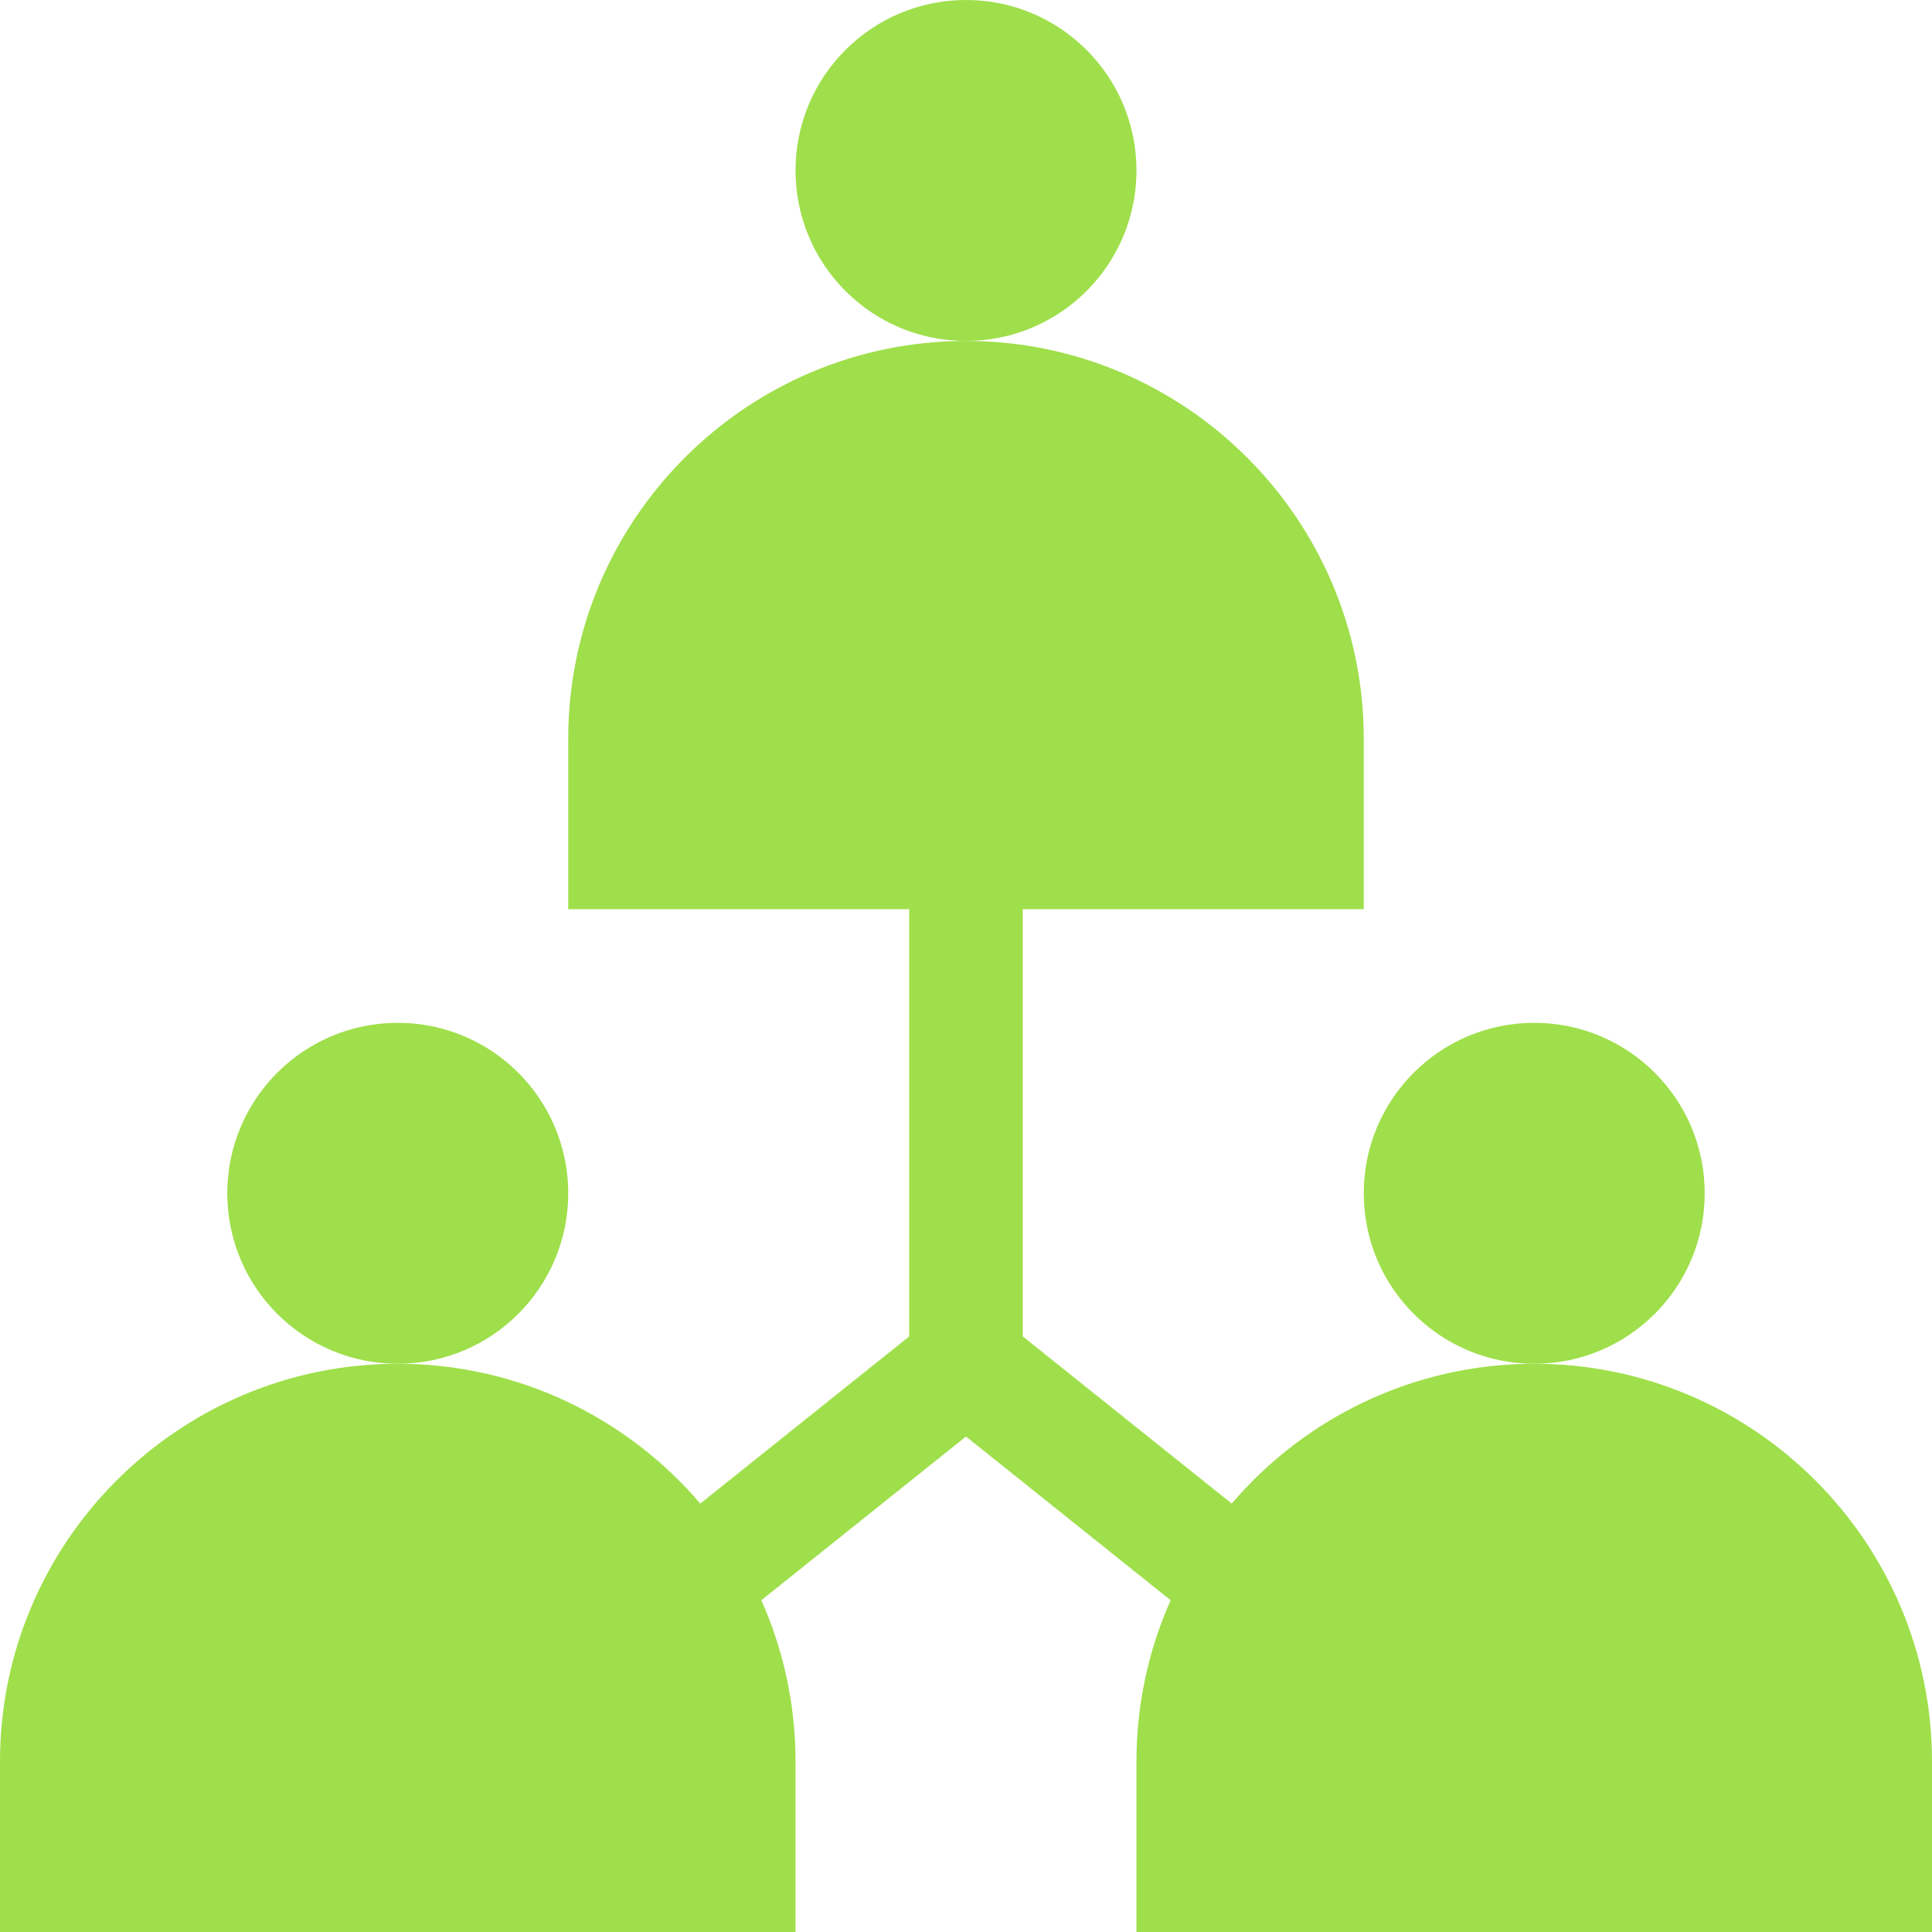
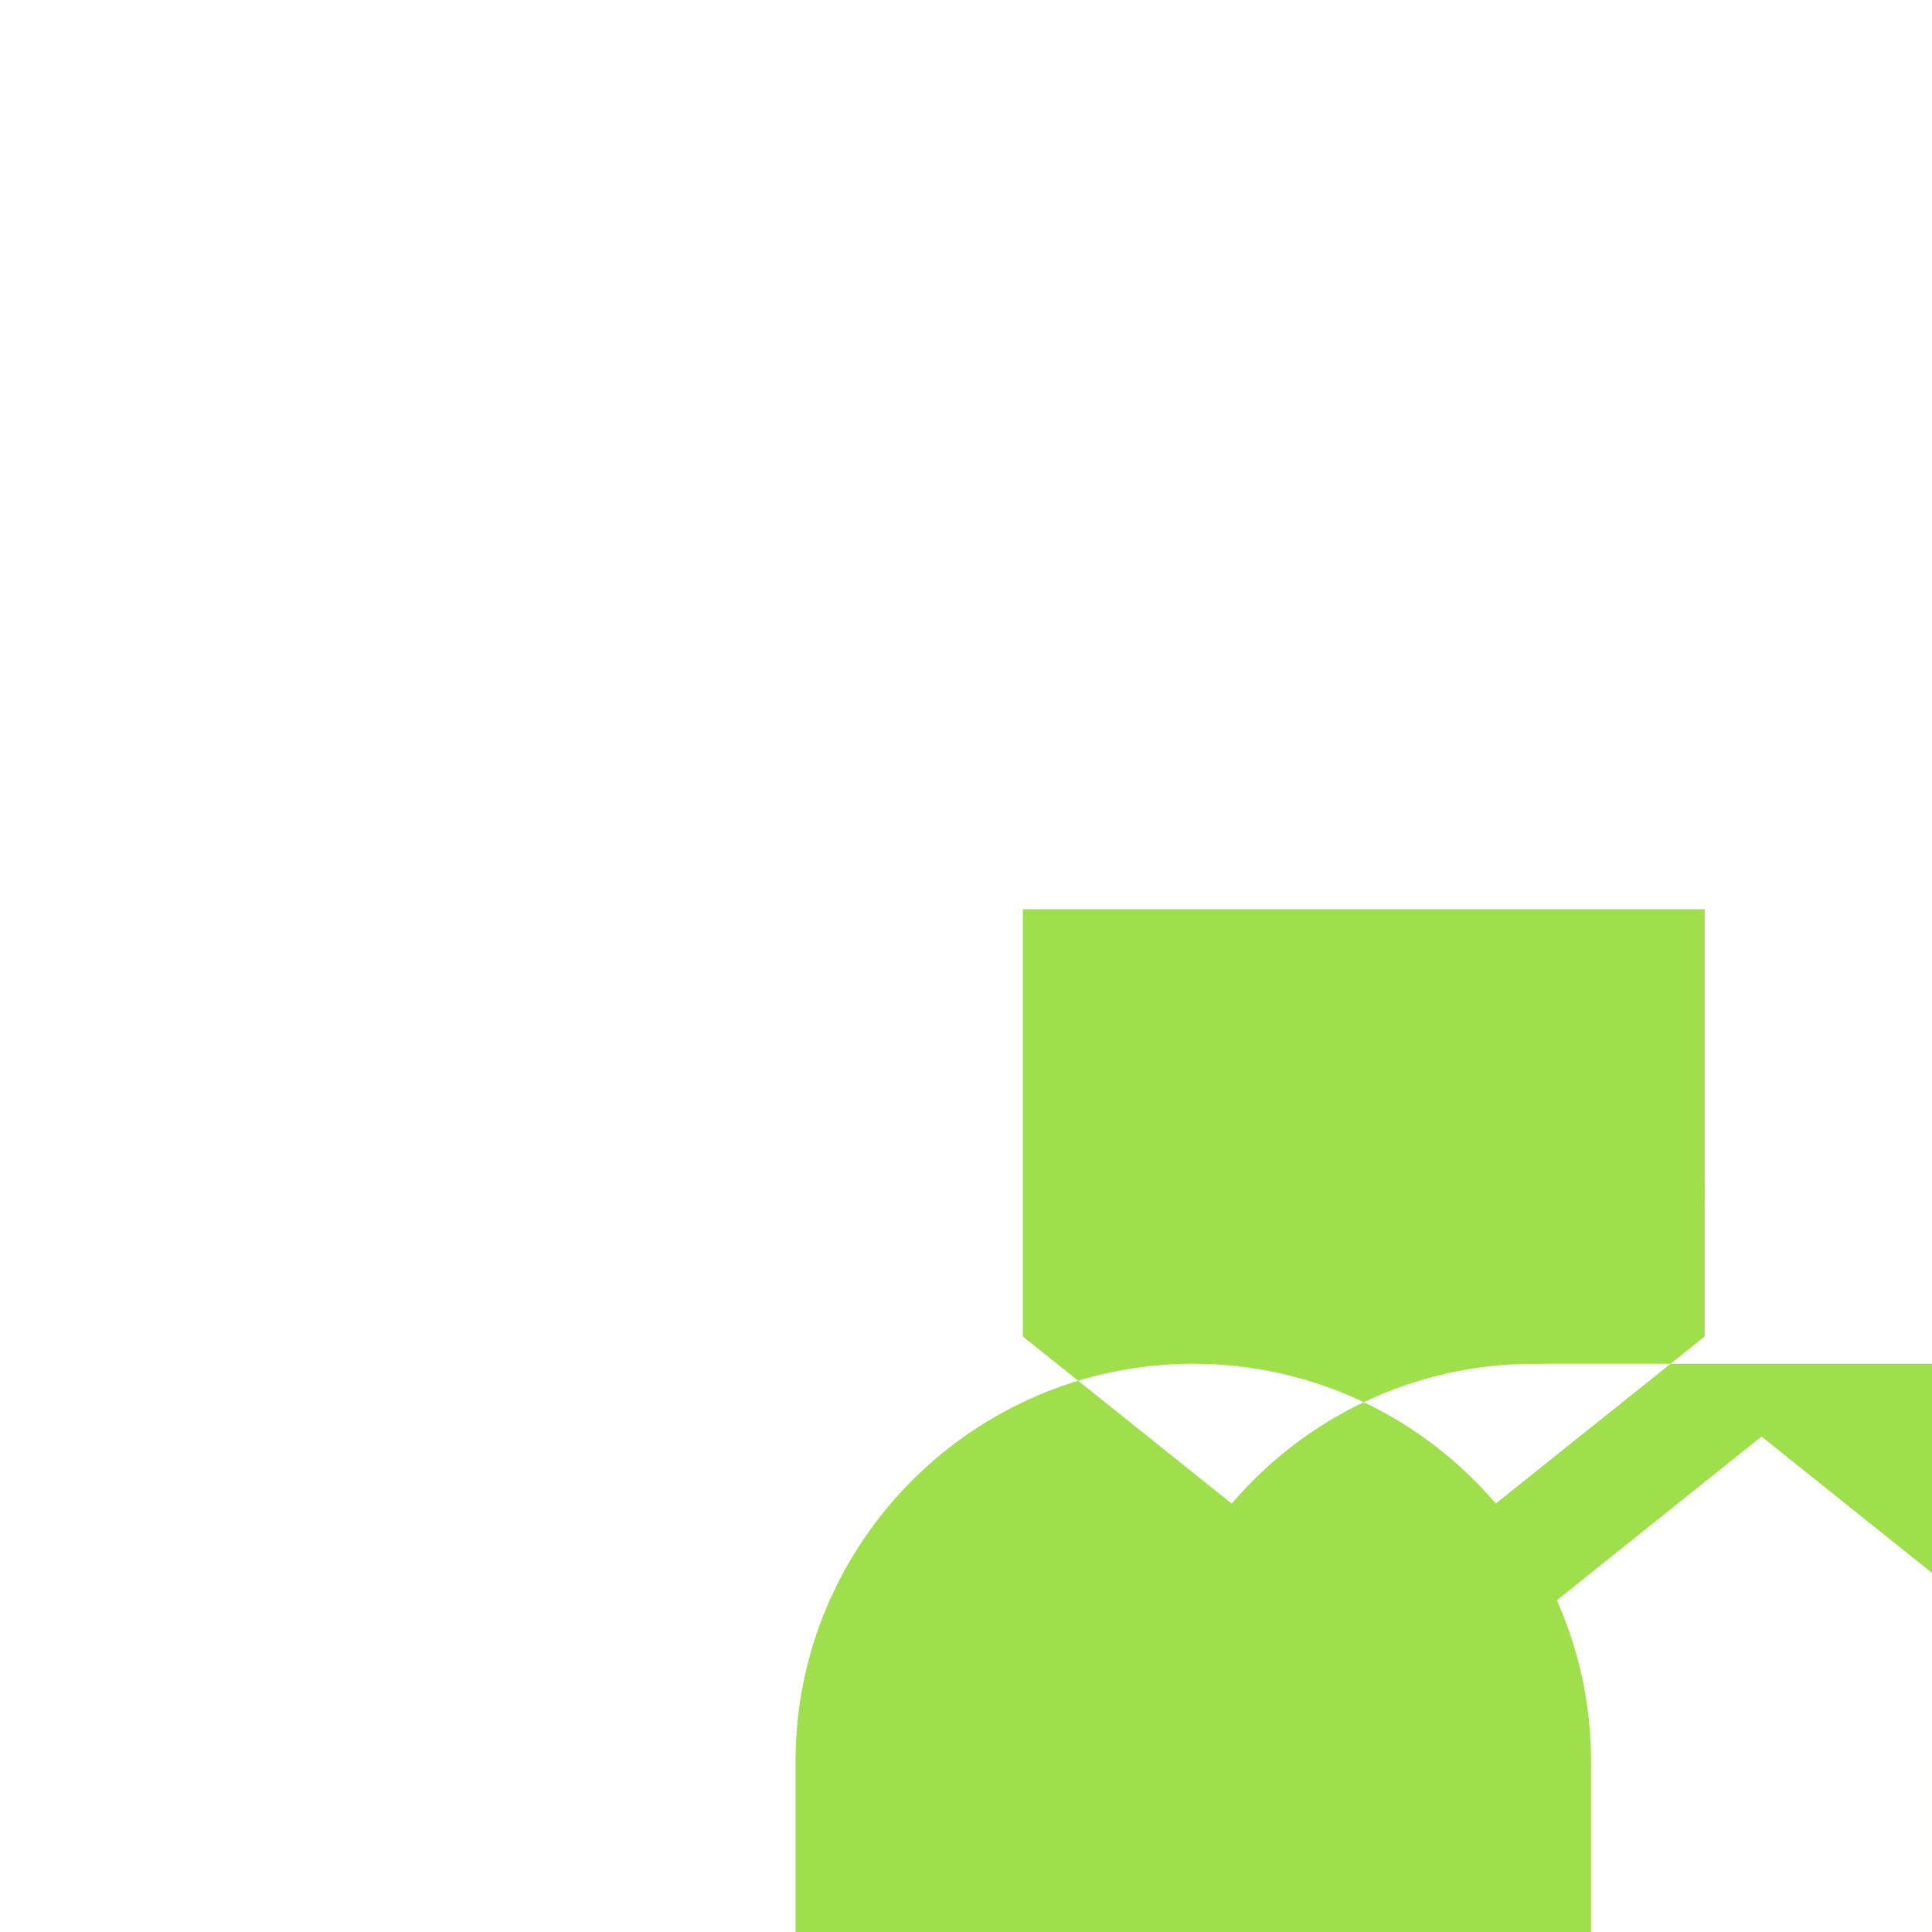
<svg xmlns="http://www.w3.org/2000/svg" width="512" height="512" x="0" y="0" viewBox="0 0 510 510" style="enable-background:new 0 0 512 512" xml:space="preserve">
  <g>
    <g>
-       <circle cx="255" cy="45" r="45" fill="#9fdf4b" data-original="#000000" style="" />
-       <circle cx="105" cy="315" r="45" fill="#9fdf4b" data-original="#000000" style="" />
-       <path d="m405 360c-31.936 0-60.584 14.336-79.857 36.905l-55.143-44.114v-112.791h30 60v-45c0-57.897-47.103-105-105-105-57.896 0-105 47.103-105 105v45h60 30v112.791l-55.144 44.114c-19.273-22.569-47.92-36.905-79.856-36.905-57.896 0-105 47.103-105 105v45h210v-45c0-15.147-3.229-29.551-9.026-42.57l54.026-43.221 54.025 43.221c-5.797 13.018-9.025 27.423-9.025 42.57v45h210v-45c0-57.897-47.103-105-105-105z" fill="#9fdf4b" data-original="#000000" style="" />
+       <path d="m405 360c-31.936 0-60.584 14.336-79.857 36.905l-55.143-44.114v-112.791h30 60v-45v45h60 30v112.791l-55.144 44.114c-19.273-22.569-47.92-36.905-79.856-36.905-57.896 0-105 47.103-105 105v45h210v-45c0-15.147-3.229-29.551-9.026-42.57l54.026-43.221 54.025 43.221c-5.797 13.018-9.025 27.423-9.025 42.57v45h210v-45c0-57.897-47.103-105-105-105z" fill="#9fdf4b" data-original="#000000" style="" />
      <circle cx="405" cy="315" r="45" fill="#9fdf4b" data-original="#000000" style="" />
    </g>
  </g>
</svg>